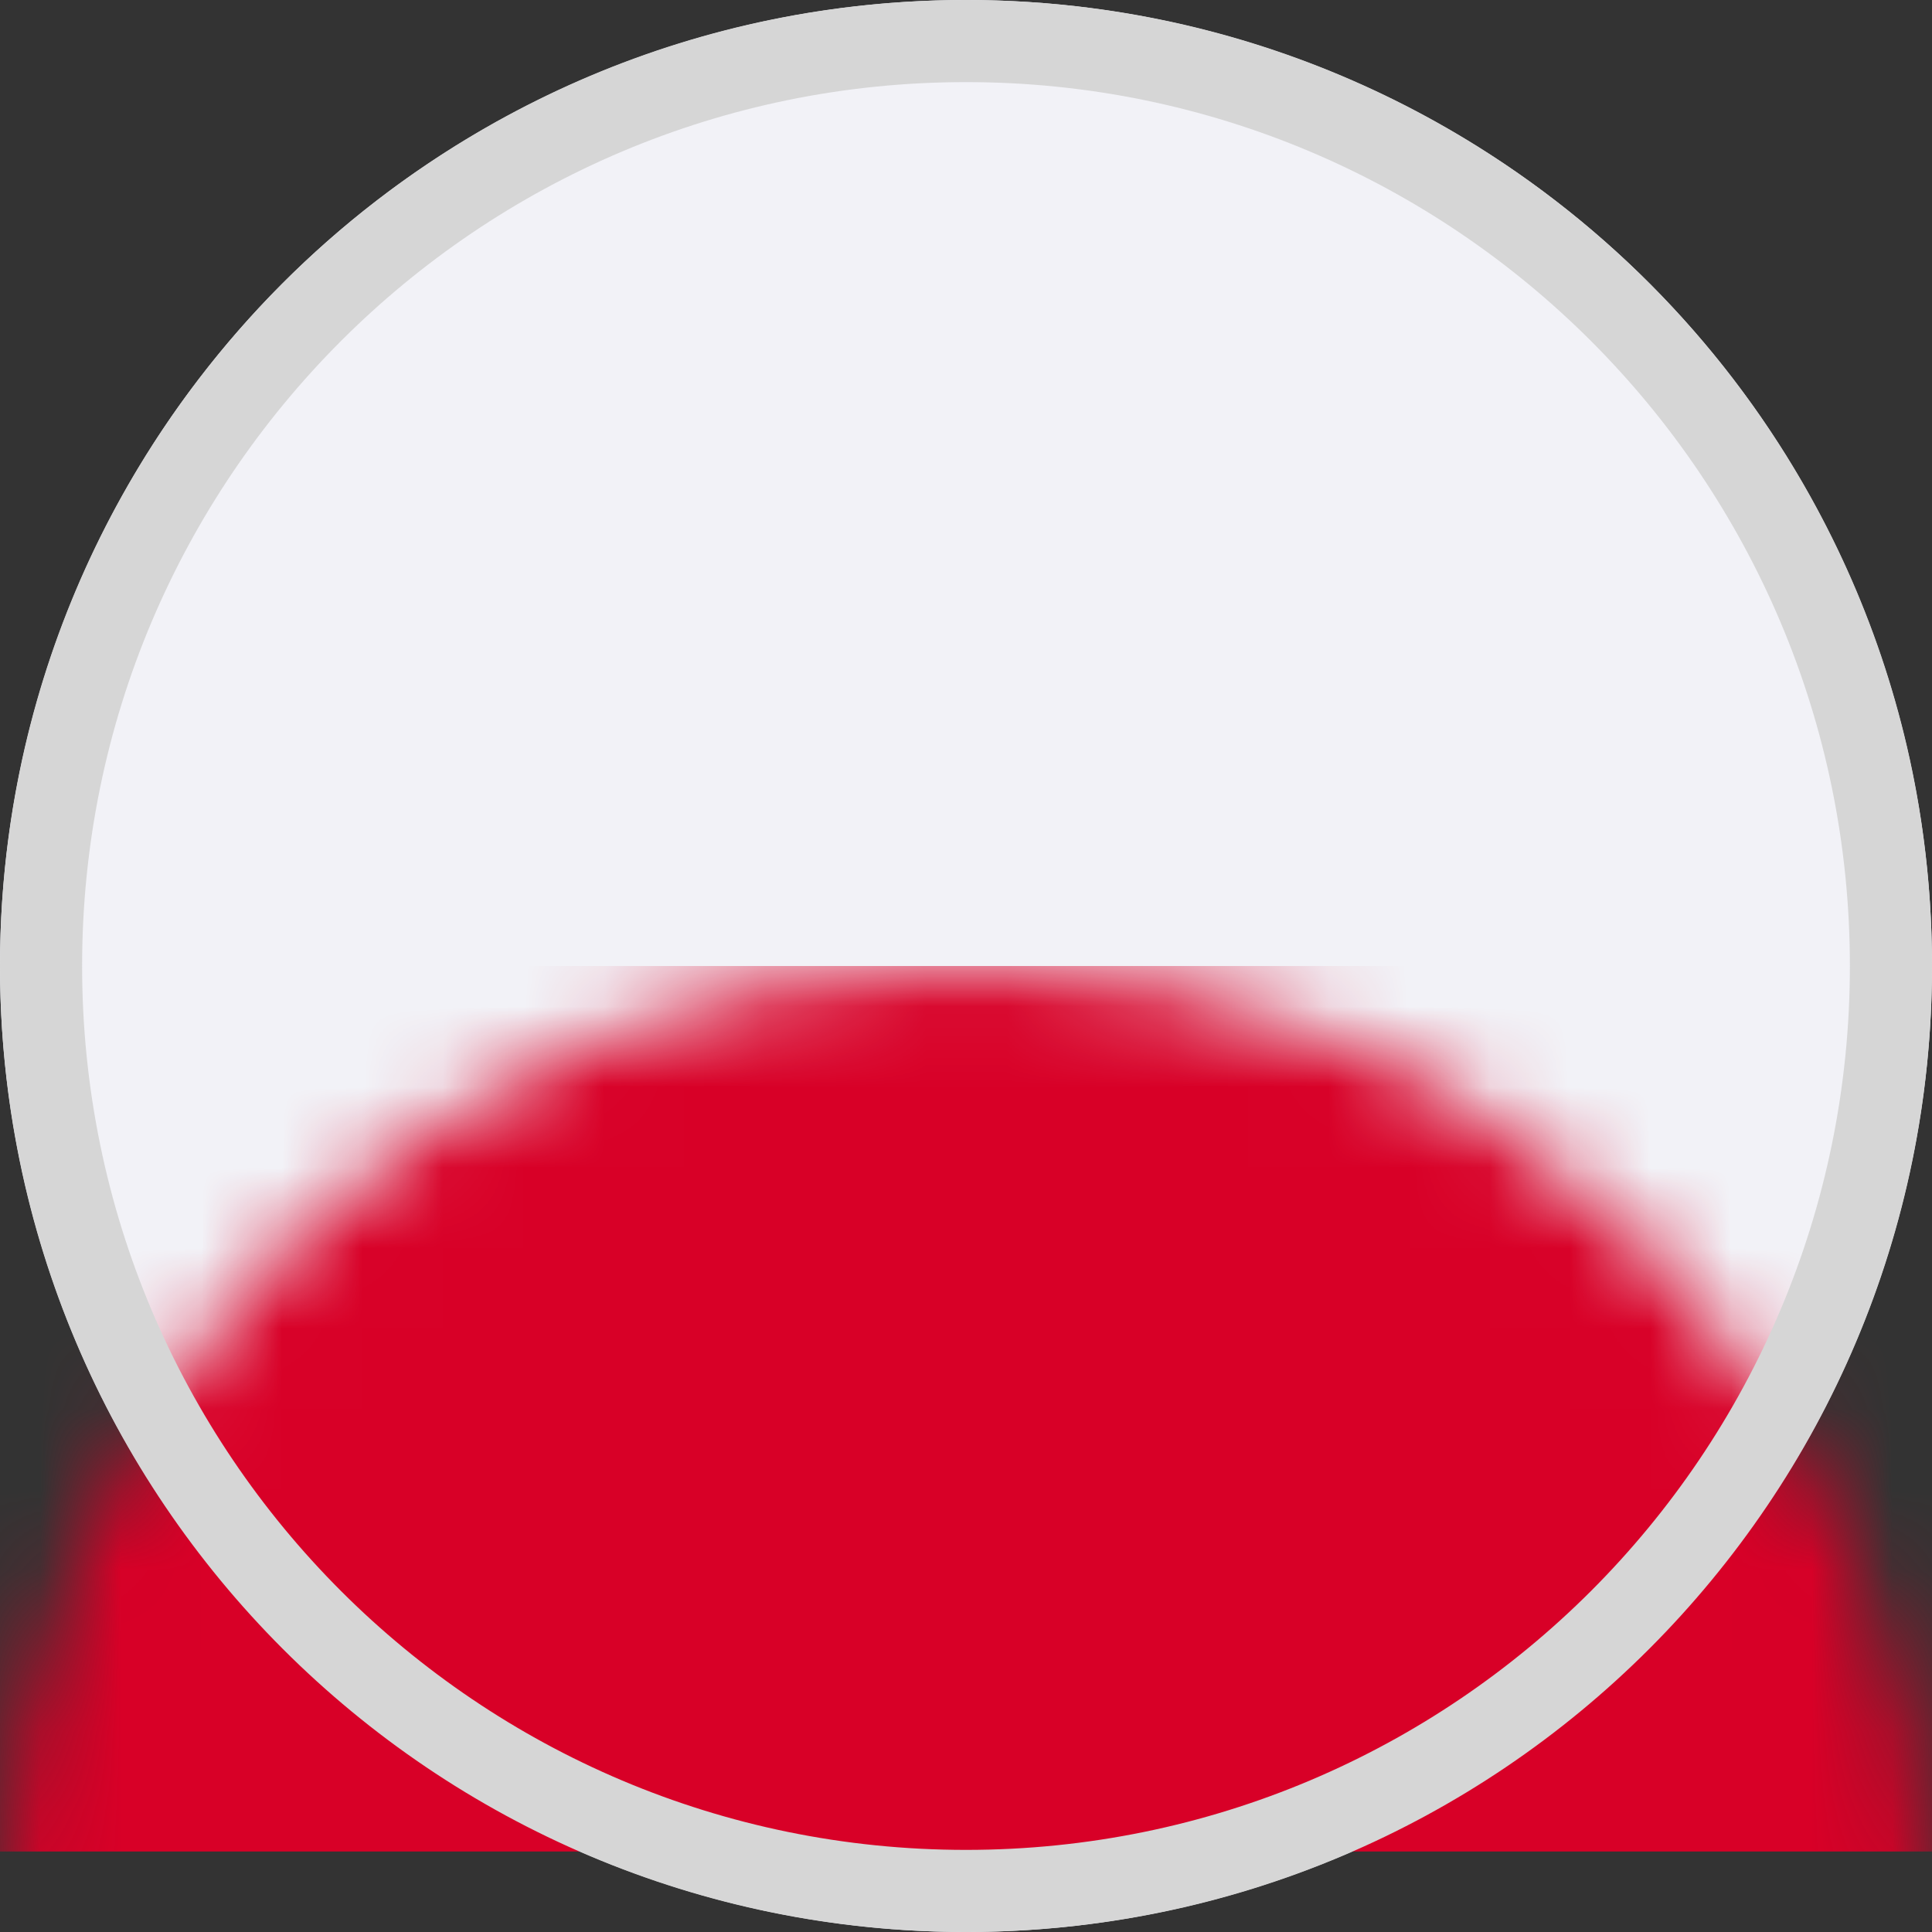
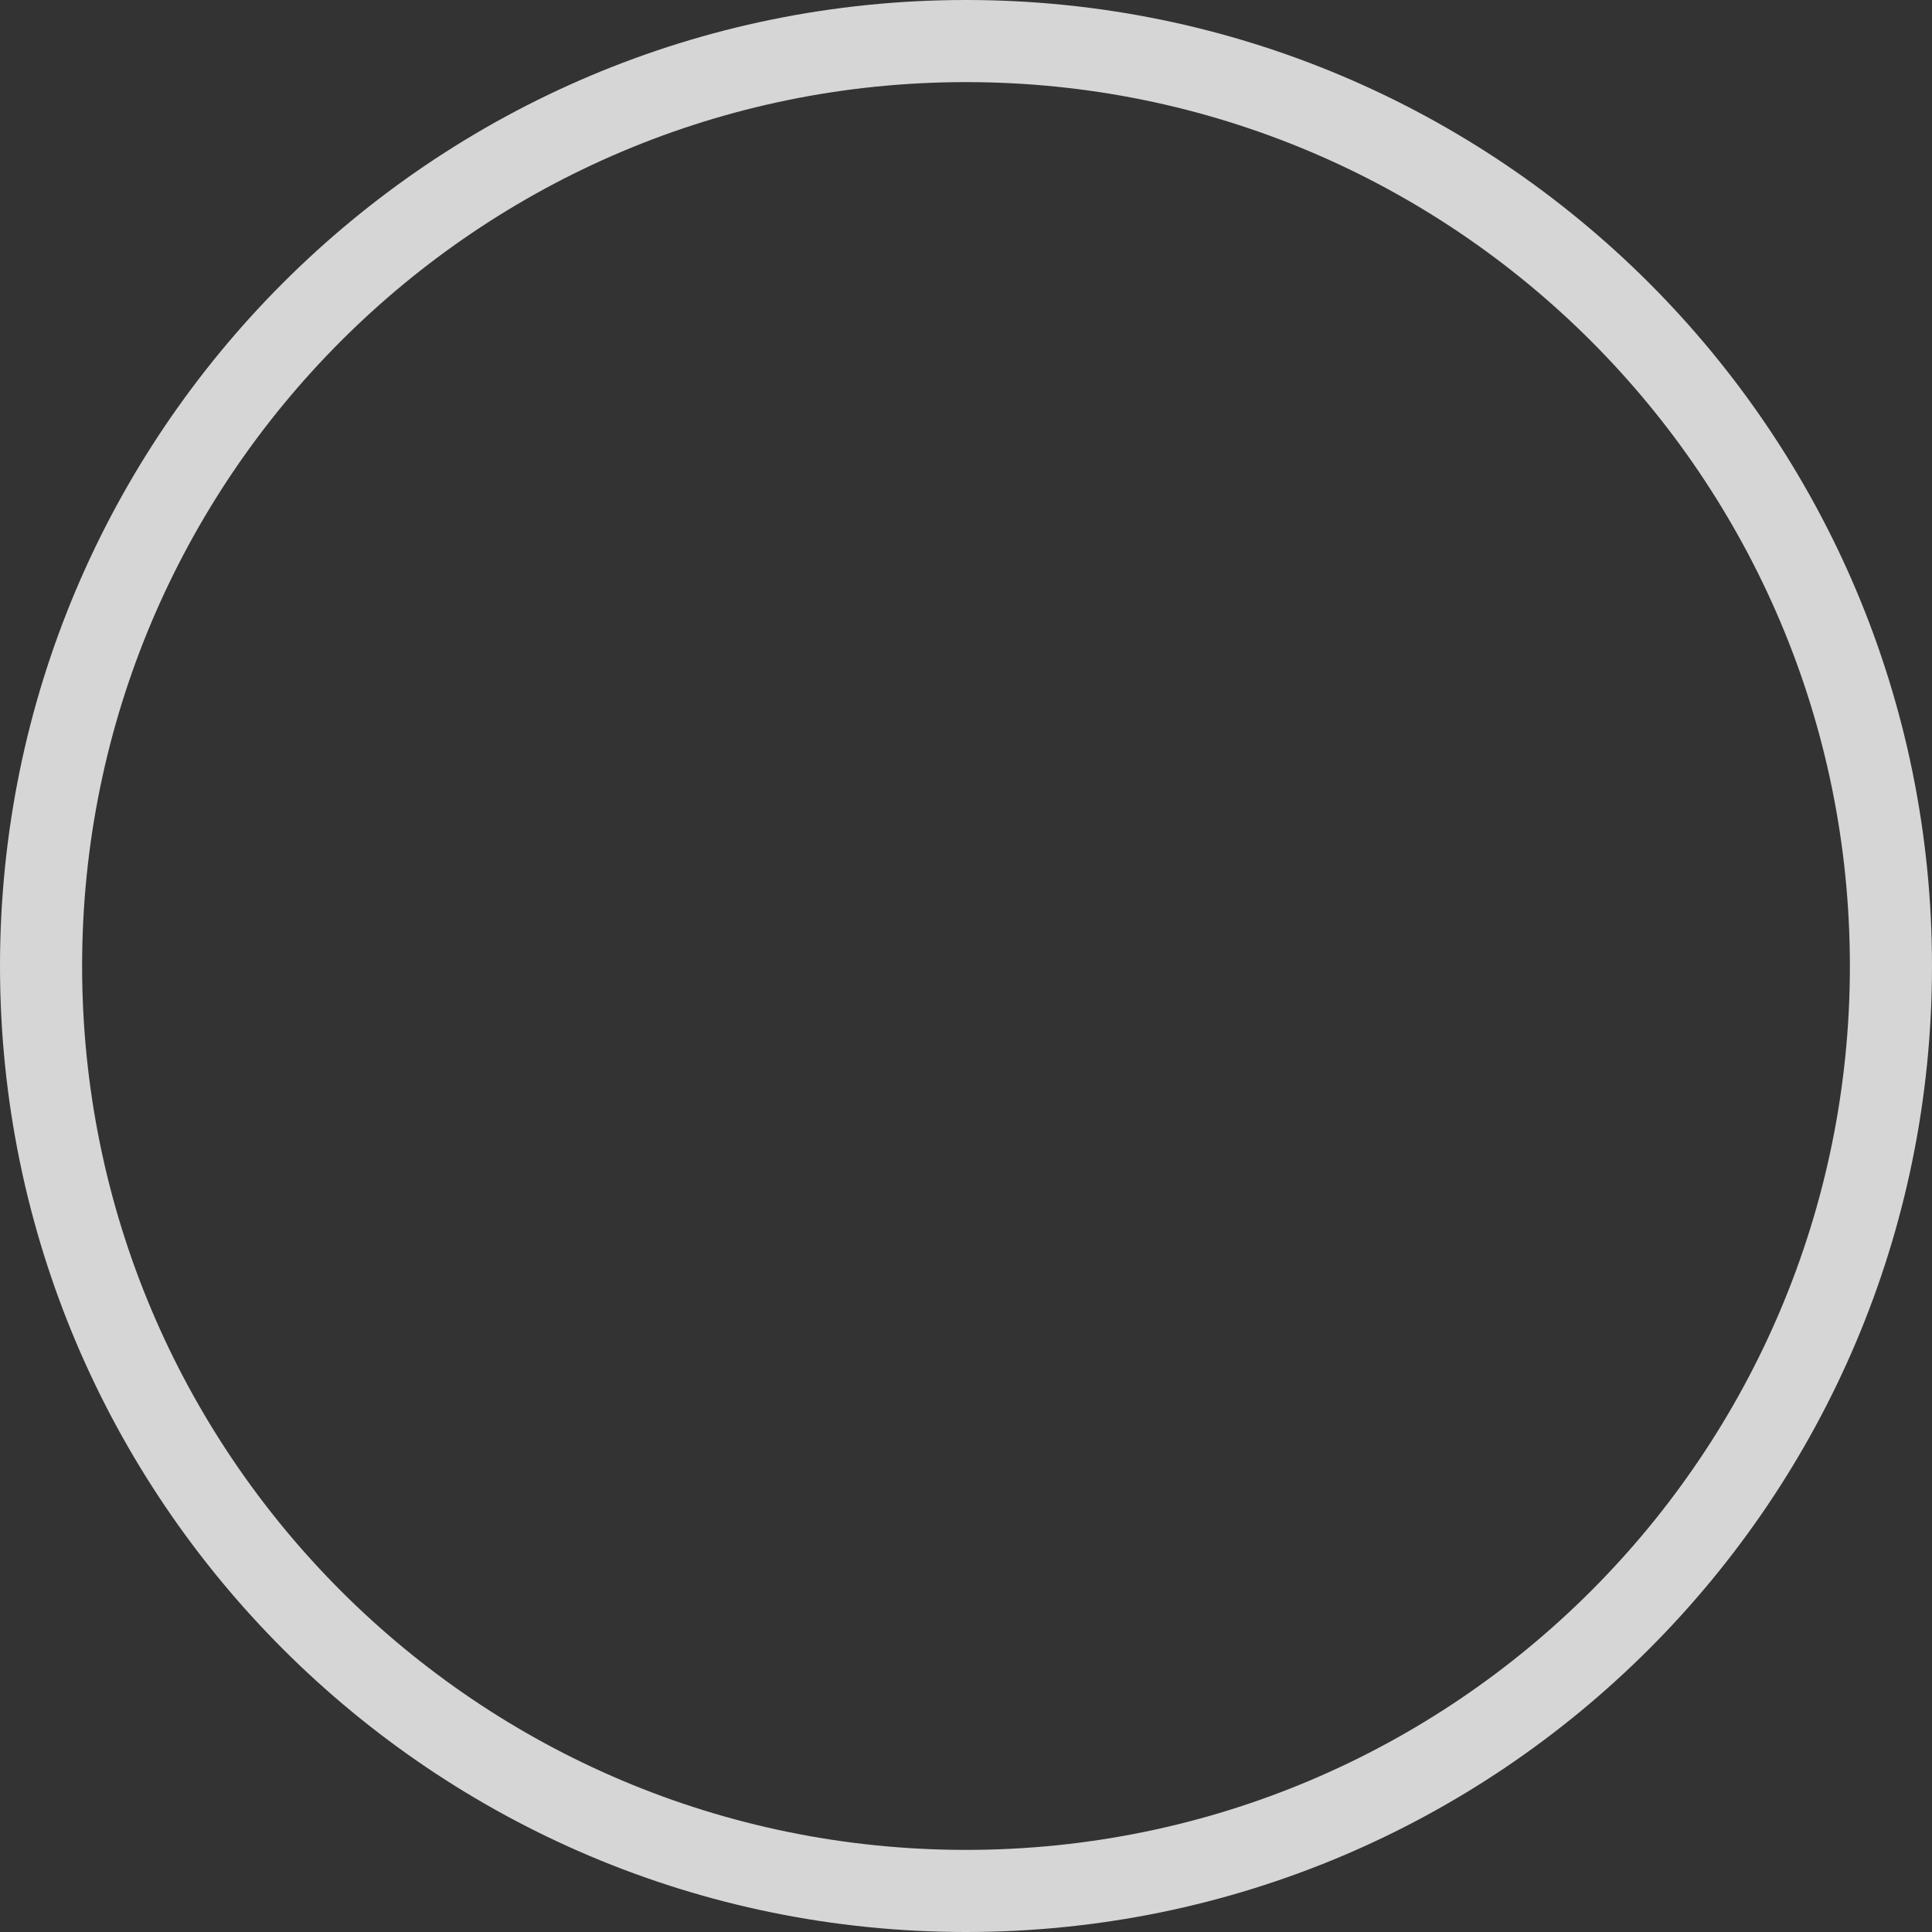
<svg xmlns="http://www.w3.org/2000/svg" xmlns:xlink="http://www.w3.org/1999/xlink" width="24px" height="24px" viewBox="0 0 24 24" version="1.1">
  <rect x="0" y="0" width="24" height="24" fill="#333333" stroke="none" />
  <title>9f08a635-8eb5-4cd3-a0c0-7bd18d504d65@3.00x</title>
  <defs>
-     <circle id="path-1" cx="12" cy="12" r="12" />
-   </defs>
+     </defs>
  <g id="Symbols" stroke="none" stroke-width="1" fill="none" fill-rule="evenodd">
    <g id="flag-pl">
      <g id="flag-eng">
        <g id="Rectangle">
          <mask id="mask-2" fill="white">
            <use xlink:href="#path-1" />
          </mask>
          <use id="Mask" fill="#F2F2F7" xlink:href="#path-1" />
-           <rect fill="#D80027" mask="url(#mask-2)" x="0" y="12" width="31" height="11" />
        </g>
        <path d="M12,0 C18.627,0 24,5.373 24,12 C24,18.627 18.627,24 12,24 C5.373,24 0,18.627 0,12 C0,5.373 5.373,0 12,0 Z M12,1.02 C5.936,1.02 1.02,5.936 1.02,12 C1.02,18.064 5.936,22.98 12,22.98 C18.064,22.98 22.98,18.064 22.98,12 C22.98,5.936 18.064,1.02 12,1.02 Z" id="Rectangle" fill="#D6D6D6" fill-rule="nonzero" />
      </g>
    </g>
  </g>
</svg>